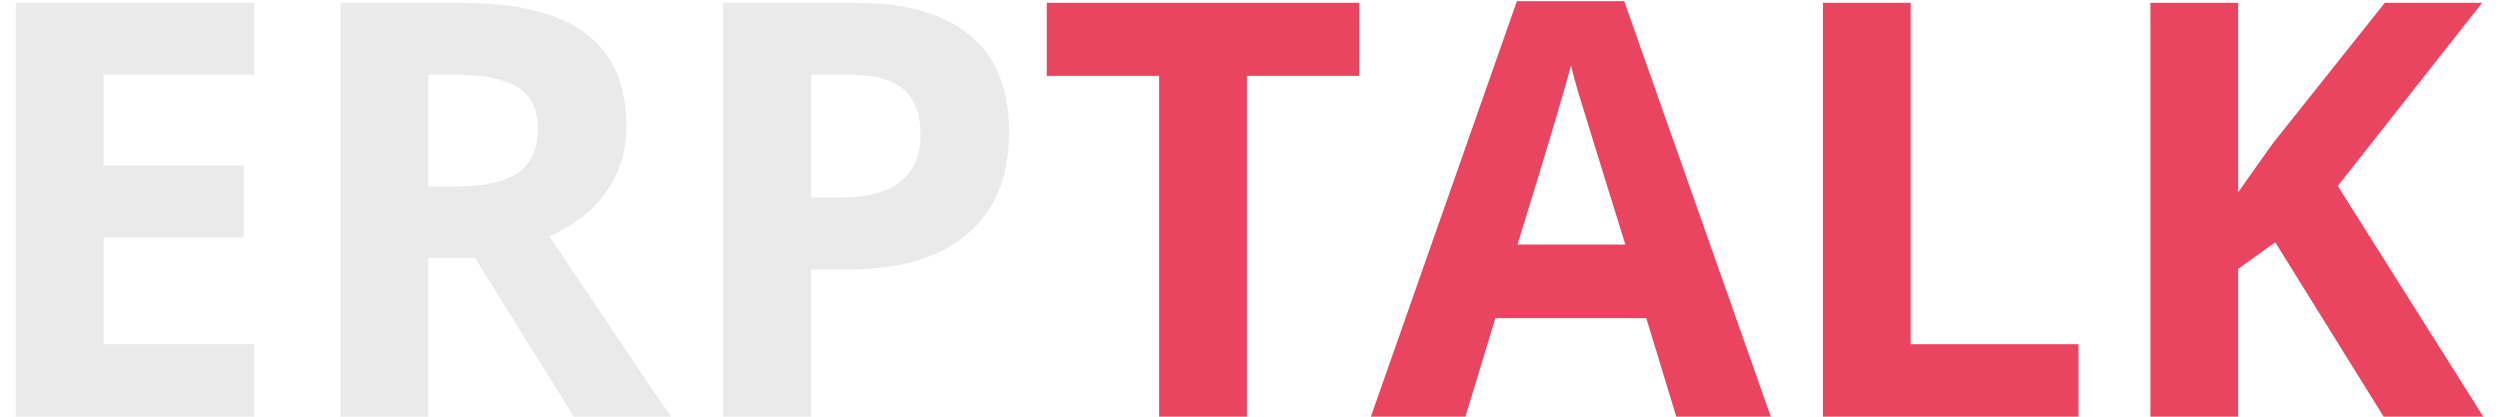
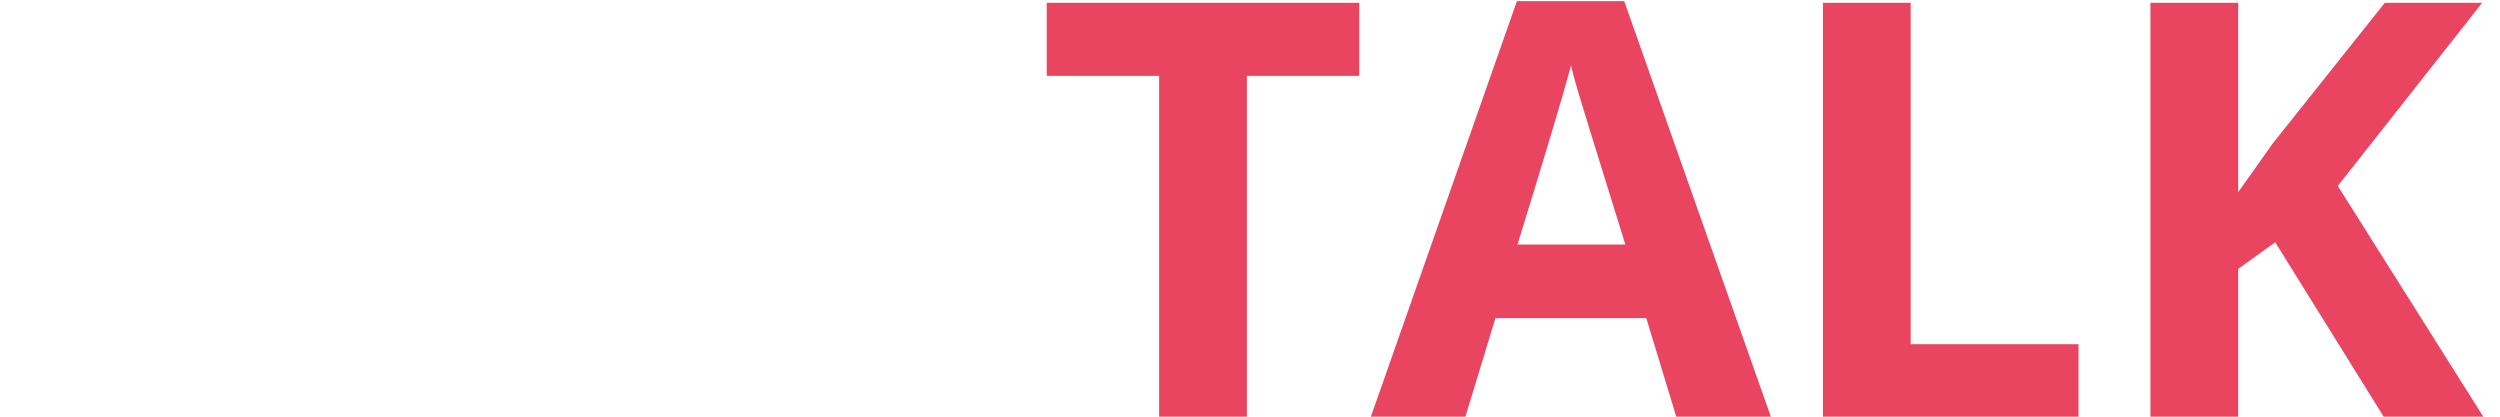
<svg xmlns="http://www.w3.org/2000/svg" width="138px" height="23px" viewBox="0 0 138 23" version="1.1">
  <title>ERPTALK</title>
  <g id="Page-1" stroke="none" stroke-width="1" fill="none" fill-rule="evenodd">
    <g id="Article" transform="translate(-55, -25)" fill-rule="nonzero">
      <g id="Header" transform="translate(0, -1)">
        <g id="ERPTALK" transform="translate(55.875, 26.062)">
-           <path d="M13.156,22.938 L13.156,18.938 L4.844,18.938 L4.844,13.047 L12.578,13.047 L12.578,9.078 L4.844,9.078 L4.844,4.062 L13.156,4.062 L13.156,0.094 L0,0.094 L0,22.938 L13.156,22.938 Z M22.766,22.938 L22.766,14.172 L25.344,14.172 L30.797,22.938 L36.172,22.938 C35.13,21.438 32.891,18.12 29.453,12.984 C30.807,12.391 31.854,11.57 32.594,10.523 C33.333,9.477 33.703,8.281 33.703,6.938 C33.703,4.635 32.958,2.919 31.469,1.789 C29.979,0.659 27.682,0.094 24.578,0.094 L24.578,0.094 L17.922,0.094 L17.922,22.938 L22.766,22.938 Z M24.328,10.234 L22.766,10.234 L22.766,4.062 L24.234,4.062 C25.797,4.062 26.951,4.292 27.695,4.75 C28.44,5.208 28.812,5.979 28.812,7.062 C28.812,8.156 28.448,8.958 27.719,9.469 C26.99,9.979 25.859,10.234 24.328,10.234 L24.328,10.234 Z M43.891,22.938 L43.891,14.812 L45.969,14.812 C48.802,14.812 50.987,14.161 52.523,12.859 C54.06,11.557 54.828,9.677 54.828,7.219 C54.828,4.854 54.107,3.076 52.664,1.883 C51.221,0.69 49.115,0.094 46.344,0.094 L46.344,0.094 L39.047,0.094 L39.047,22.938 L43.891,22.938 Z M45.484,10.844 L43.891,10.844 L43.891,4.062 L46.094,4.062 C47.417,4.062 48.388,4.333 49.008,4.875 C49.628,5.417 49.938,6.255 49.938,7.391 C49.938,8.516 49.568,9.372 48.828,9.961 C48.089,10.549 46.974,10.844 45.484,10.844 L45.484,10.844 Z" id="ERP" fill="#EAEAEA" />
          <path d="M67.953,22.938 L67.953,4.125 L74.156,4.125 L74.156,0.094 L56.906,0.094 L56.906,4.125 L63.109,4.125 L63.109,22.938 L67.953,22.938 Z M80.016,22.938 L81.672,17.5 L90,17.5 L91.656,22.938 L96.875,22.938 L88.781,0 L82.859,0 L74.797,22.938 L80.016,22.938 Z M88.844,13.438 L82.891,13.438 C84.516,8.177 85.5,4.88 85.844,3.547 C85.927,3.922 86.065,4.432 86.258,5.078 C86.451,5.724 87.312,8.51 88.844,13.438 L88.844,13.438 Z M113.859,22.938 L113.859,18.938 L104.594,18.938 L104.594,0.094 L99.75,0.094 L99.75,22.938 L113.859,22.938 Z M122.672,22.938 L122.672,14.781 L124.719,13.312 L130.703,22.938 L136.203,22.938 L128.172,10.203 L136.141,0.094 L130.766,0.094 L124.578,7.859 L122.672,10.547 L122.672,0.094 L117.828,0.094 L117.828,22.938 L122.672,22.938 Z" id="TALK" fill="#E94560" />
        </g>
      </g>
    </g>
  </g>
</svg>